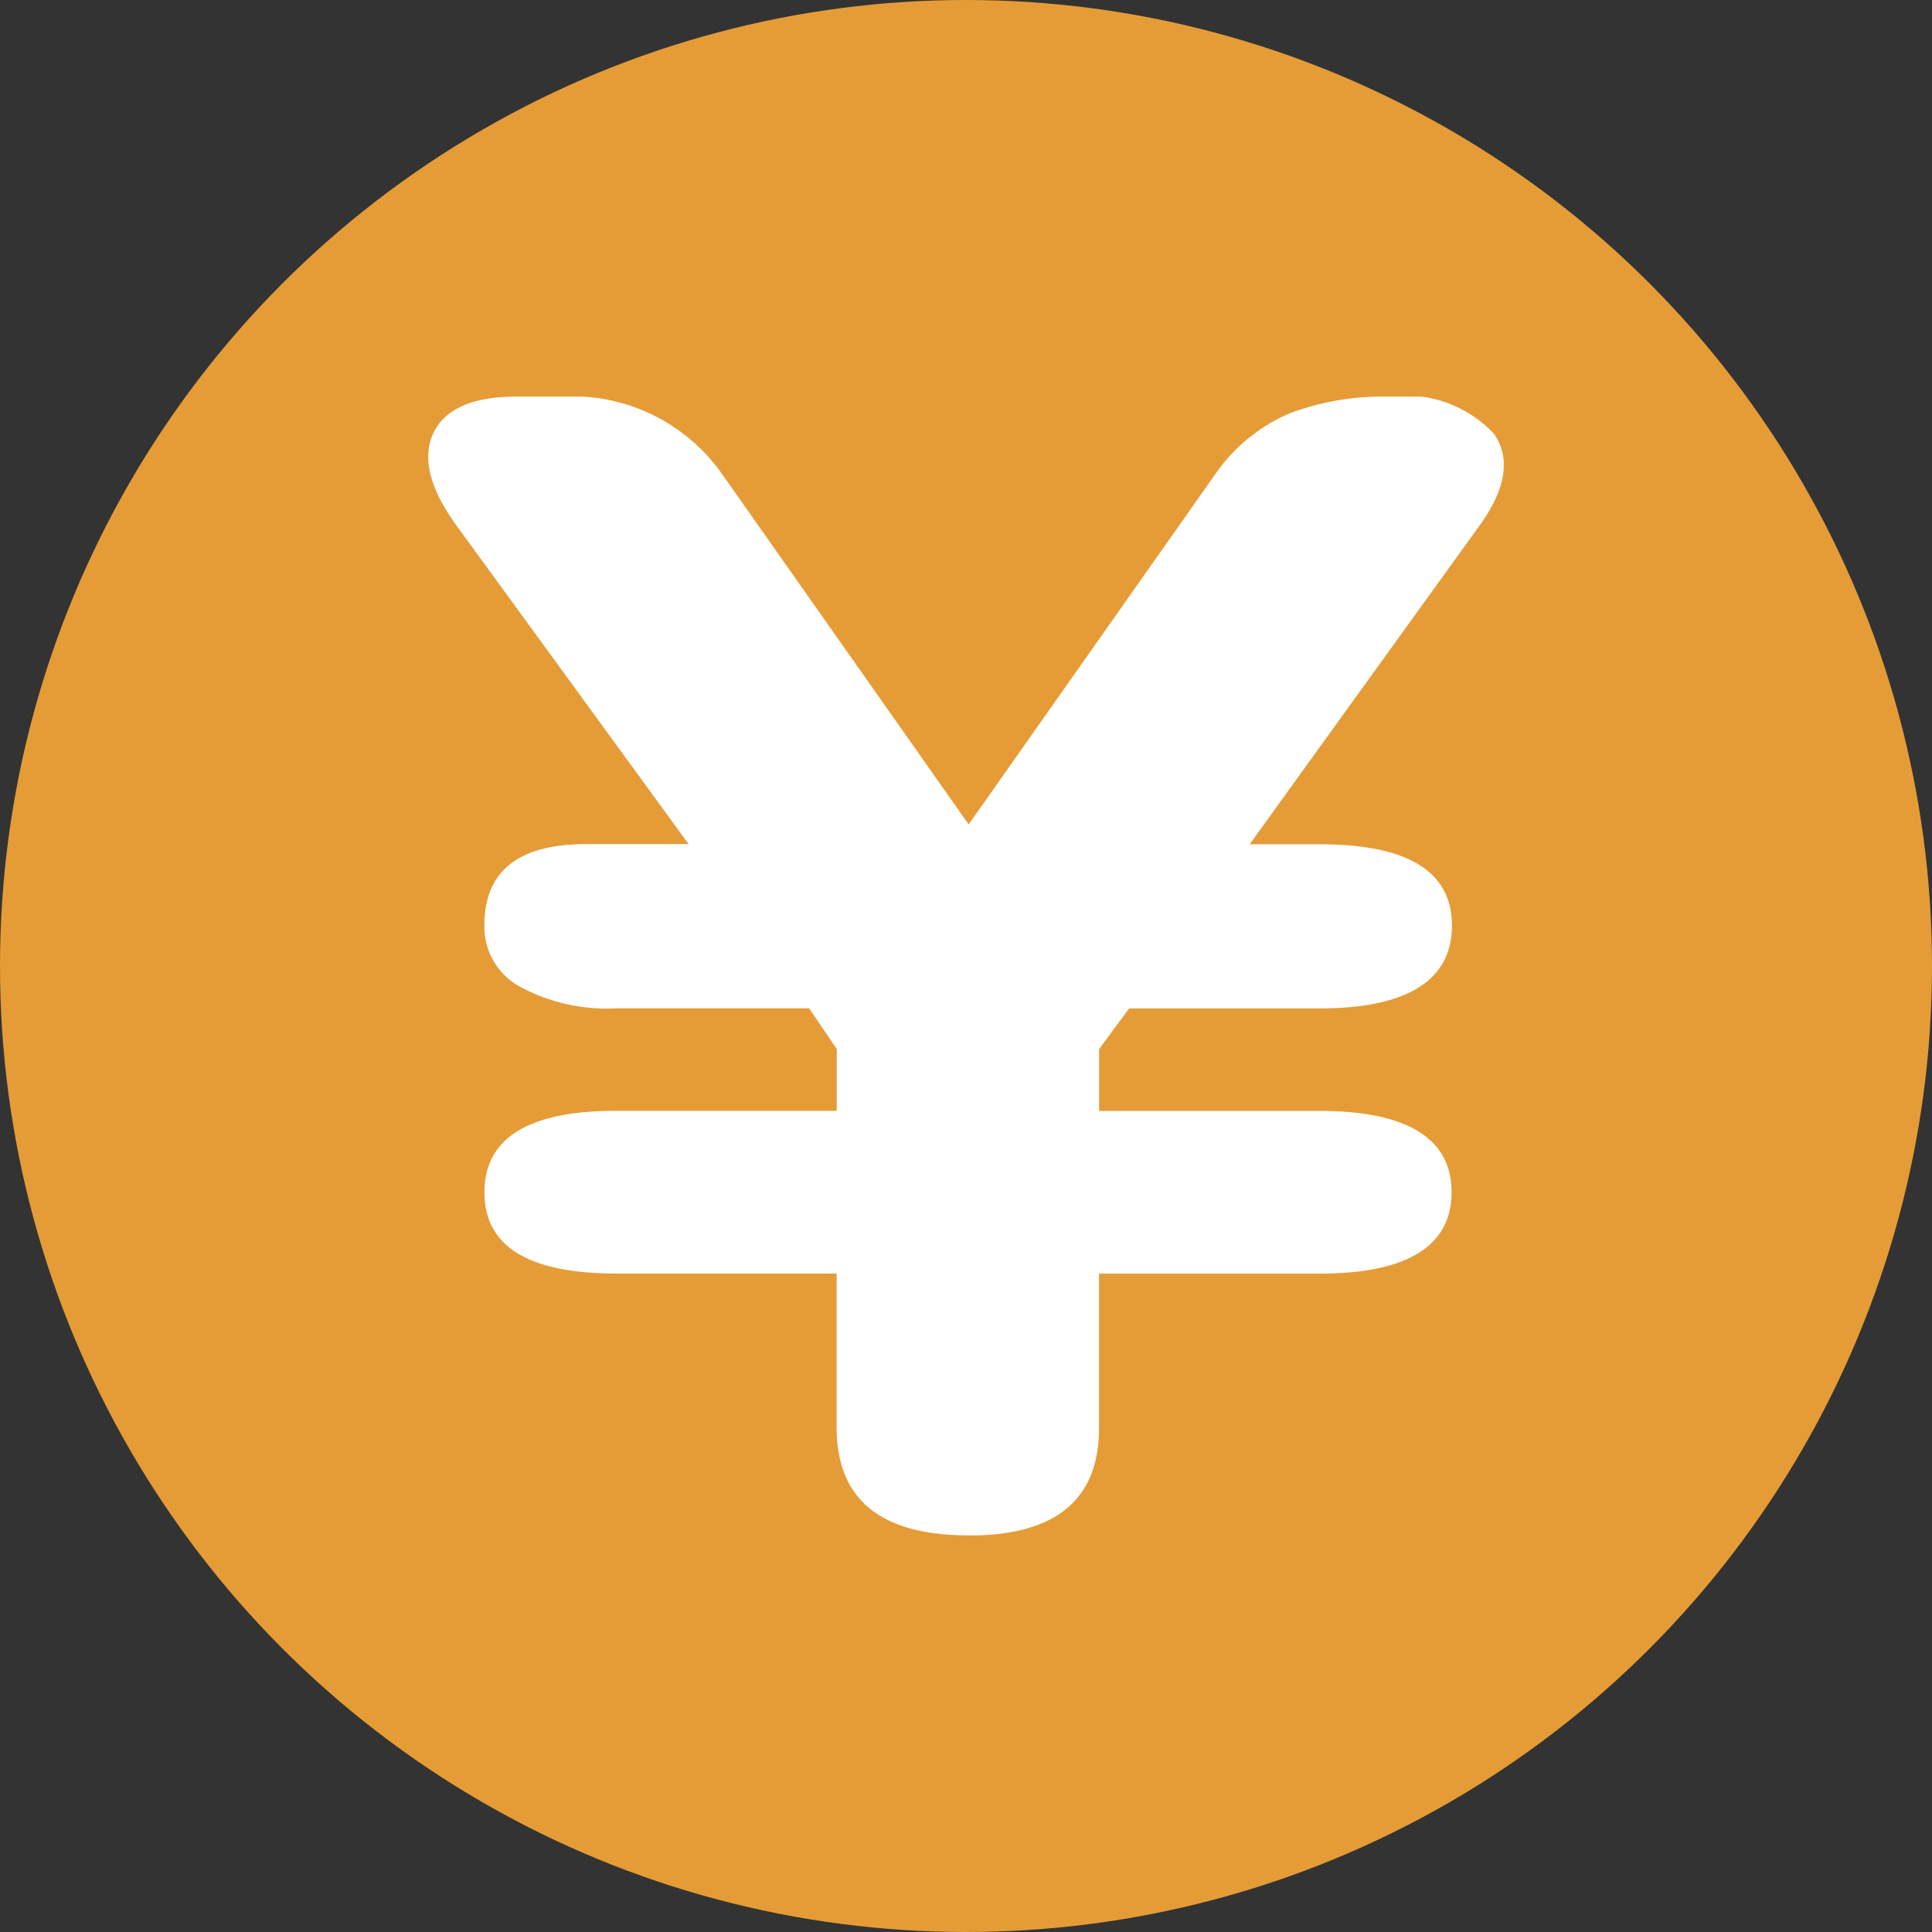
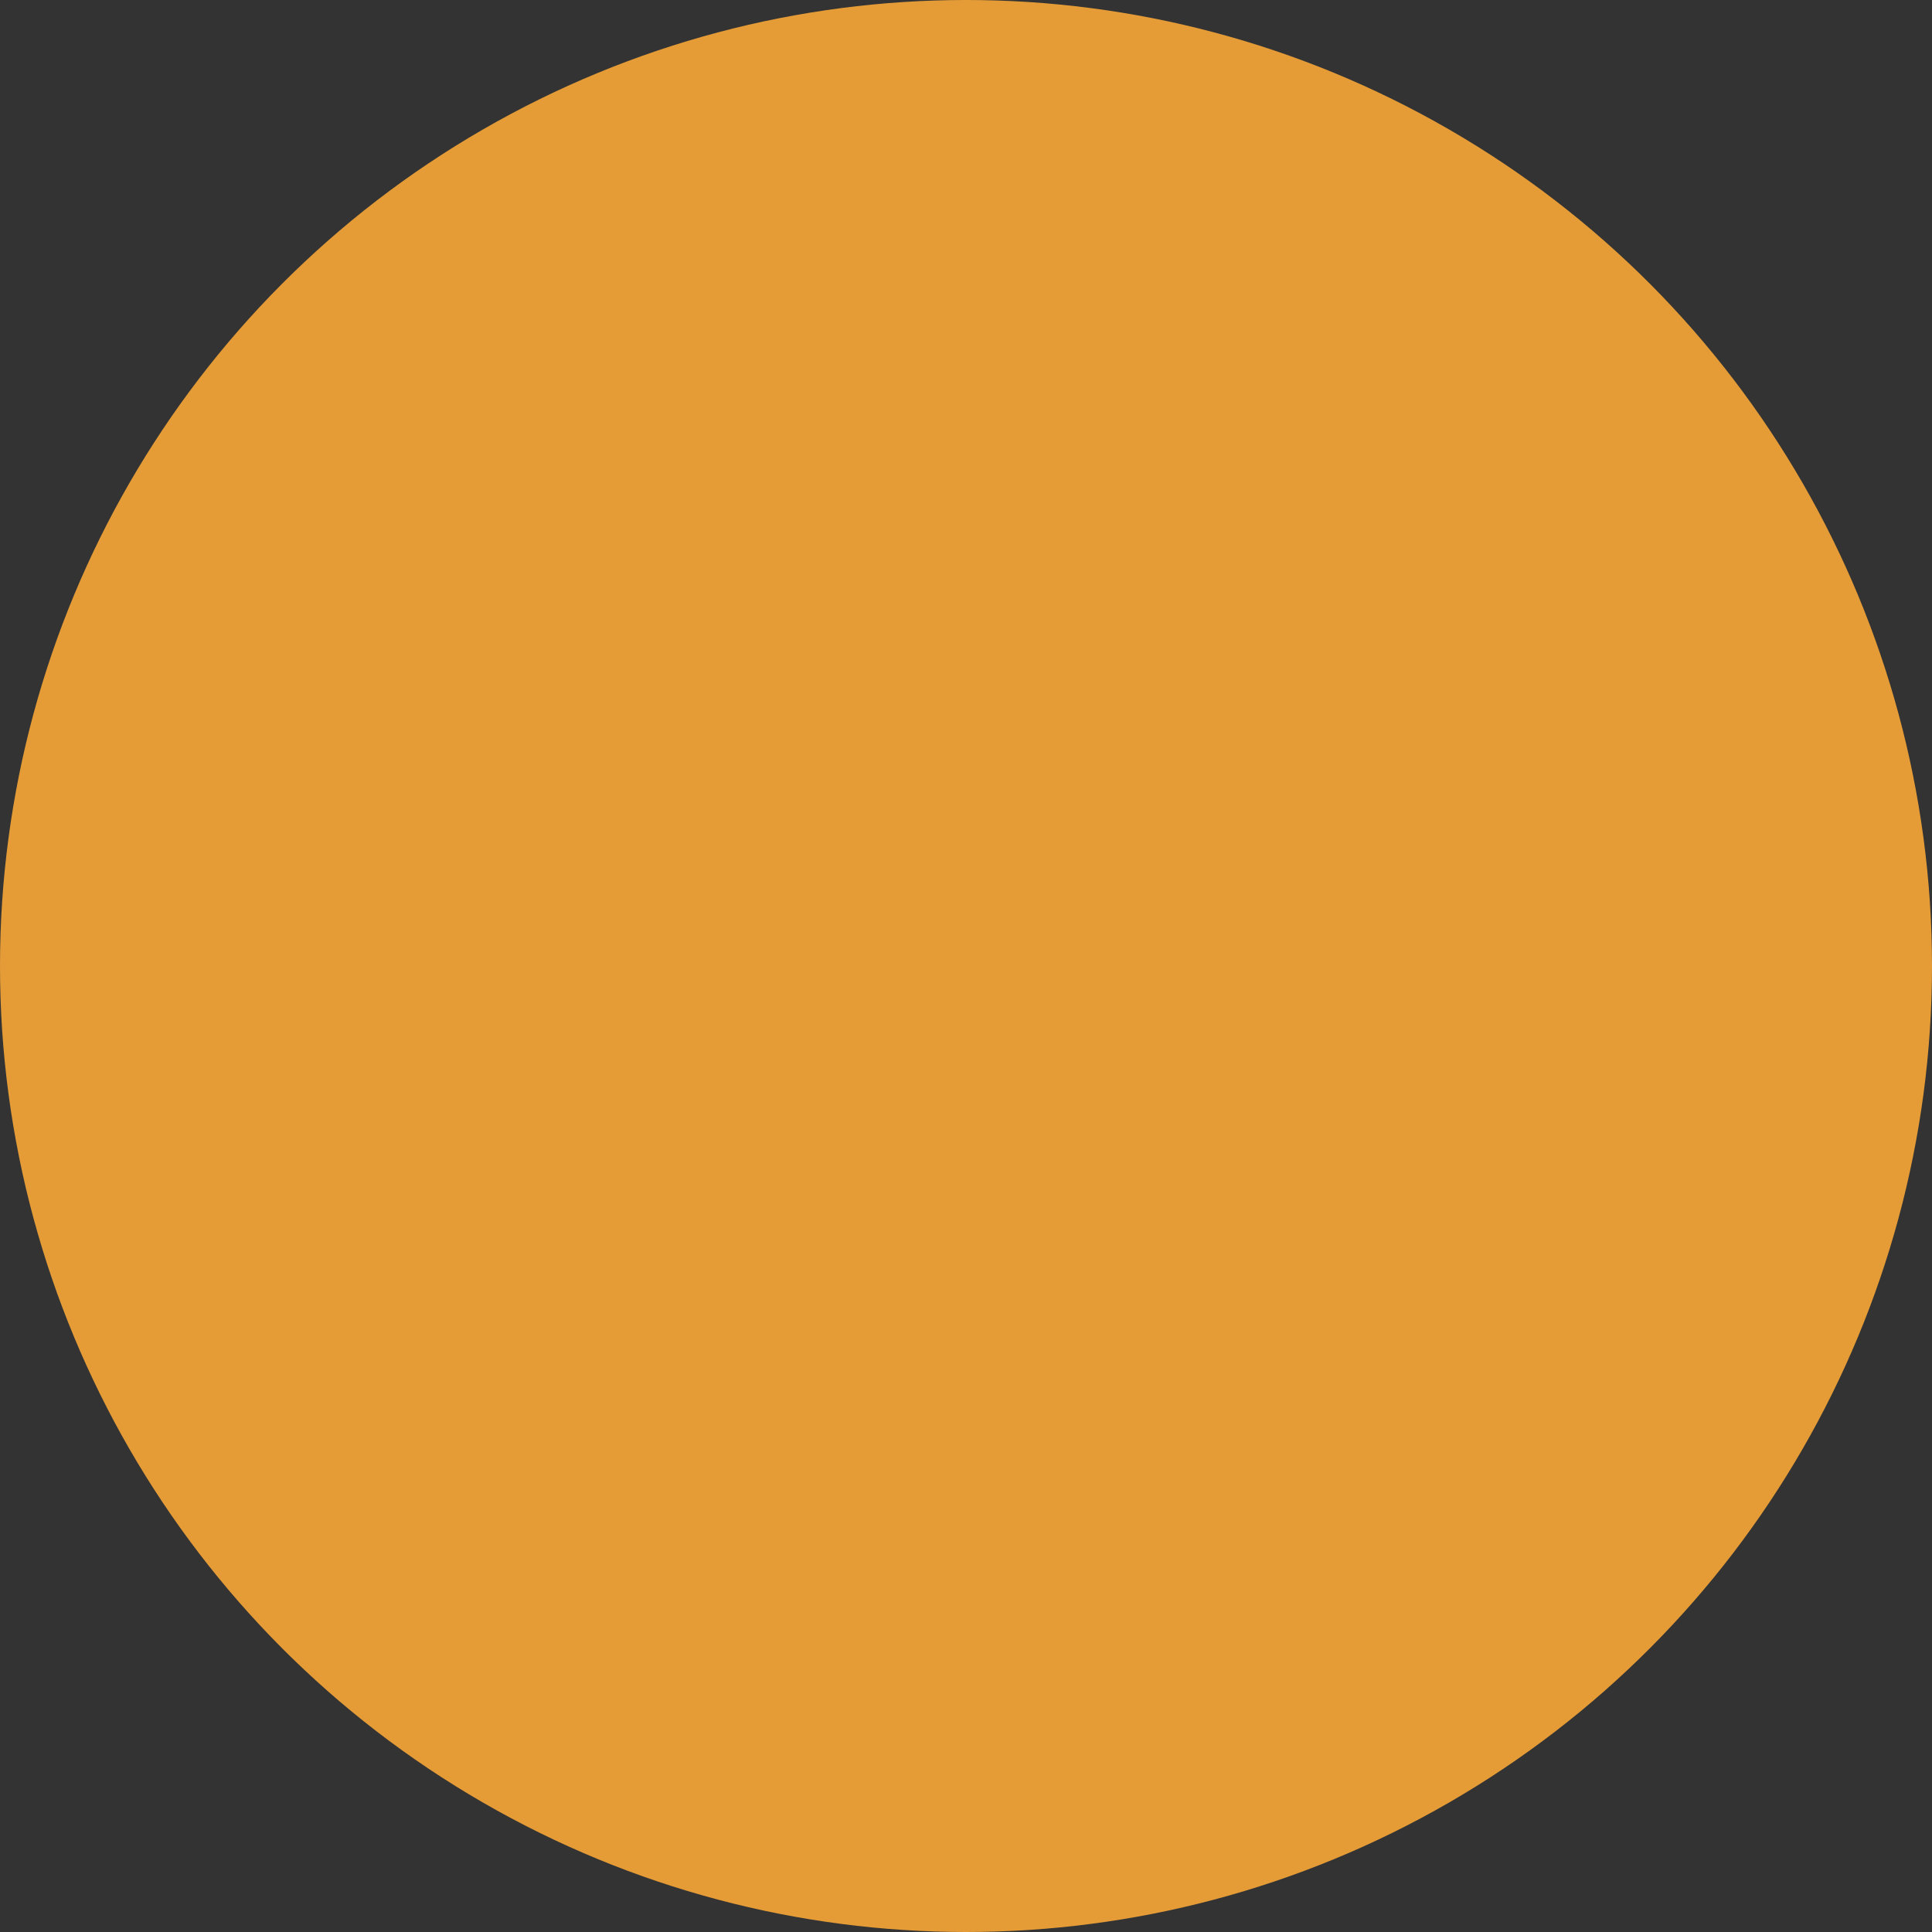
<svg xmlns="http://www.w3.org/2000/svg" width="21" height="21" viewBox="0 0 21 21">
  <rect x="0" y="0" width="21" height="21" fill="#333333" stroke="none" />
  <defs>
    <clipPath id="clip-path">
-       <rect id="長方形_15898" data-name="長方形 15898" width="11.69" height="12.378" fill="#fff" />
-     </clipPath>
+       </clipPath>
  </defs>
  <g id="グループ_8172" data-name="グループ 8172" transform="translate(-183 -2963)">
    <circle id="楕円形_220" data-name="楕円形 220" cx="10.5" cy="10.5" r="10.5" transform="translate(183 2963)" fill="#e59c37" />
    <g id="グループ_8171" data-name="グループ 8171" transform="translate(187.655 2967.311)">
      <g id="グループ_8170" data-name="グループ 8170" transform="translate(0 0)" clip-path="url(#clip-path)">
-         <path id="パス_66747" data-name="パス 66747" d="M5.876,12.378q-1.434,0-1.437-1.167V9.532H2.047q-1.438,0-1.436-.885t1.436-.884H4.44V7.091l-.3-.442H2.047A1.991,1.991,0,0,1,.991,6.411a.742.742,0,0,1-.381-.663c0-.59.368-.884,1.108-.884H2.83L.306,1.4C.015,1-.068.663.054.4s.425-.4.9-.4h.5a1.99,1.99,0,0,1,1.72.814l2.7,3.836L8.575.814a1.874,1.874,0,0,1,.8-.637A2.91,2.91,0,0,1,10.448,0,1.319,1.319,0,0,1,11.58.4c.188.265.137.6-.152,1l-2.5,3.466h.762c.956,0,1.437.294,1.437.884s-.48.9-1.437.9H7.618l-.326.442v.672H9.686c.956,0,1.437.3,1.437.884s-.48.885-1.437.885H7.291v1.679q0,1.168-1.415,1.167" transform="translate(0 0)" fill="#fff" />
-       </g>
+         </g>
    </g>
  </g>
</svg>